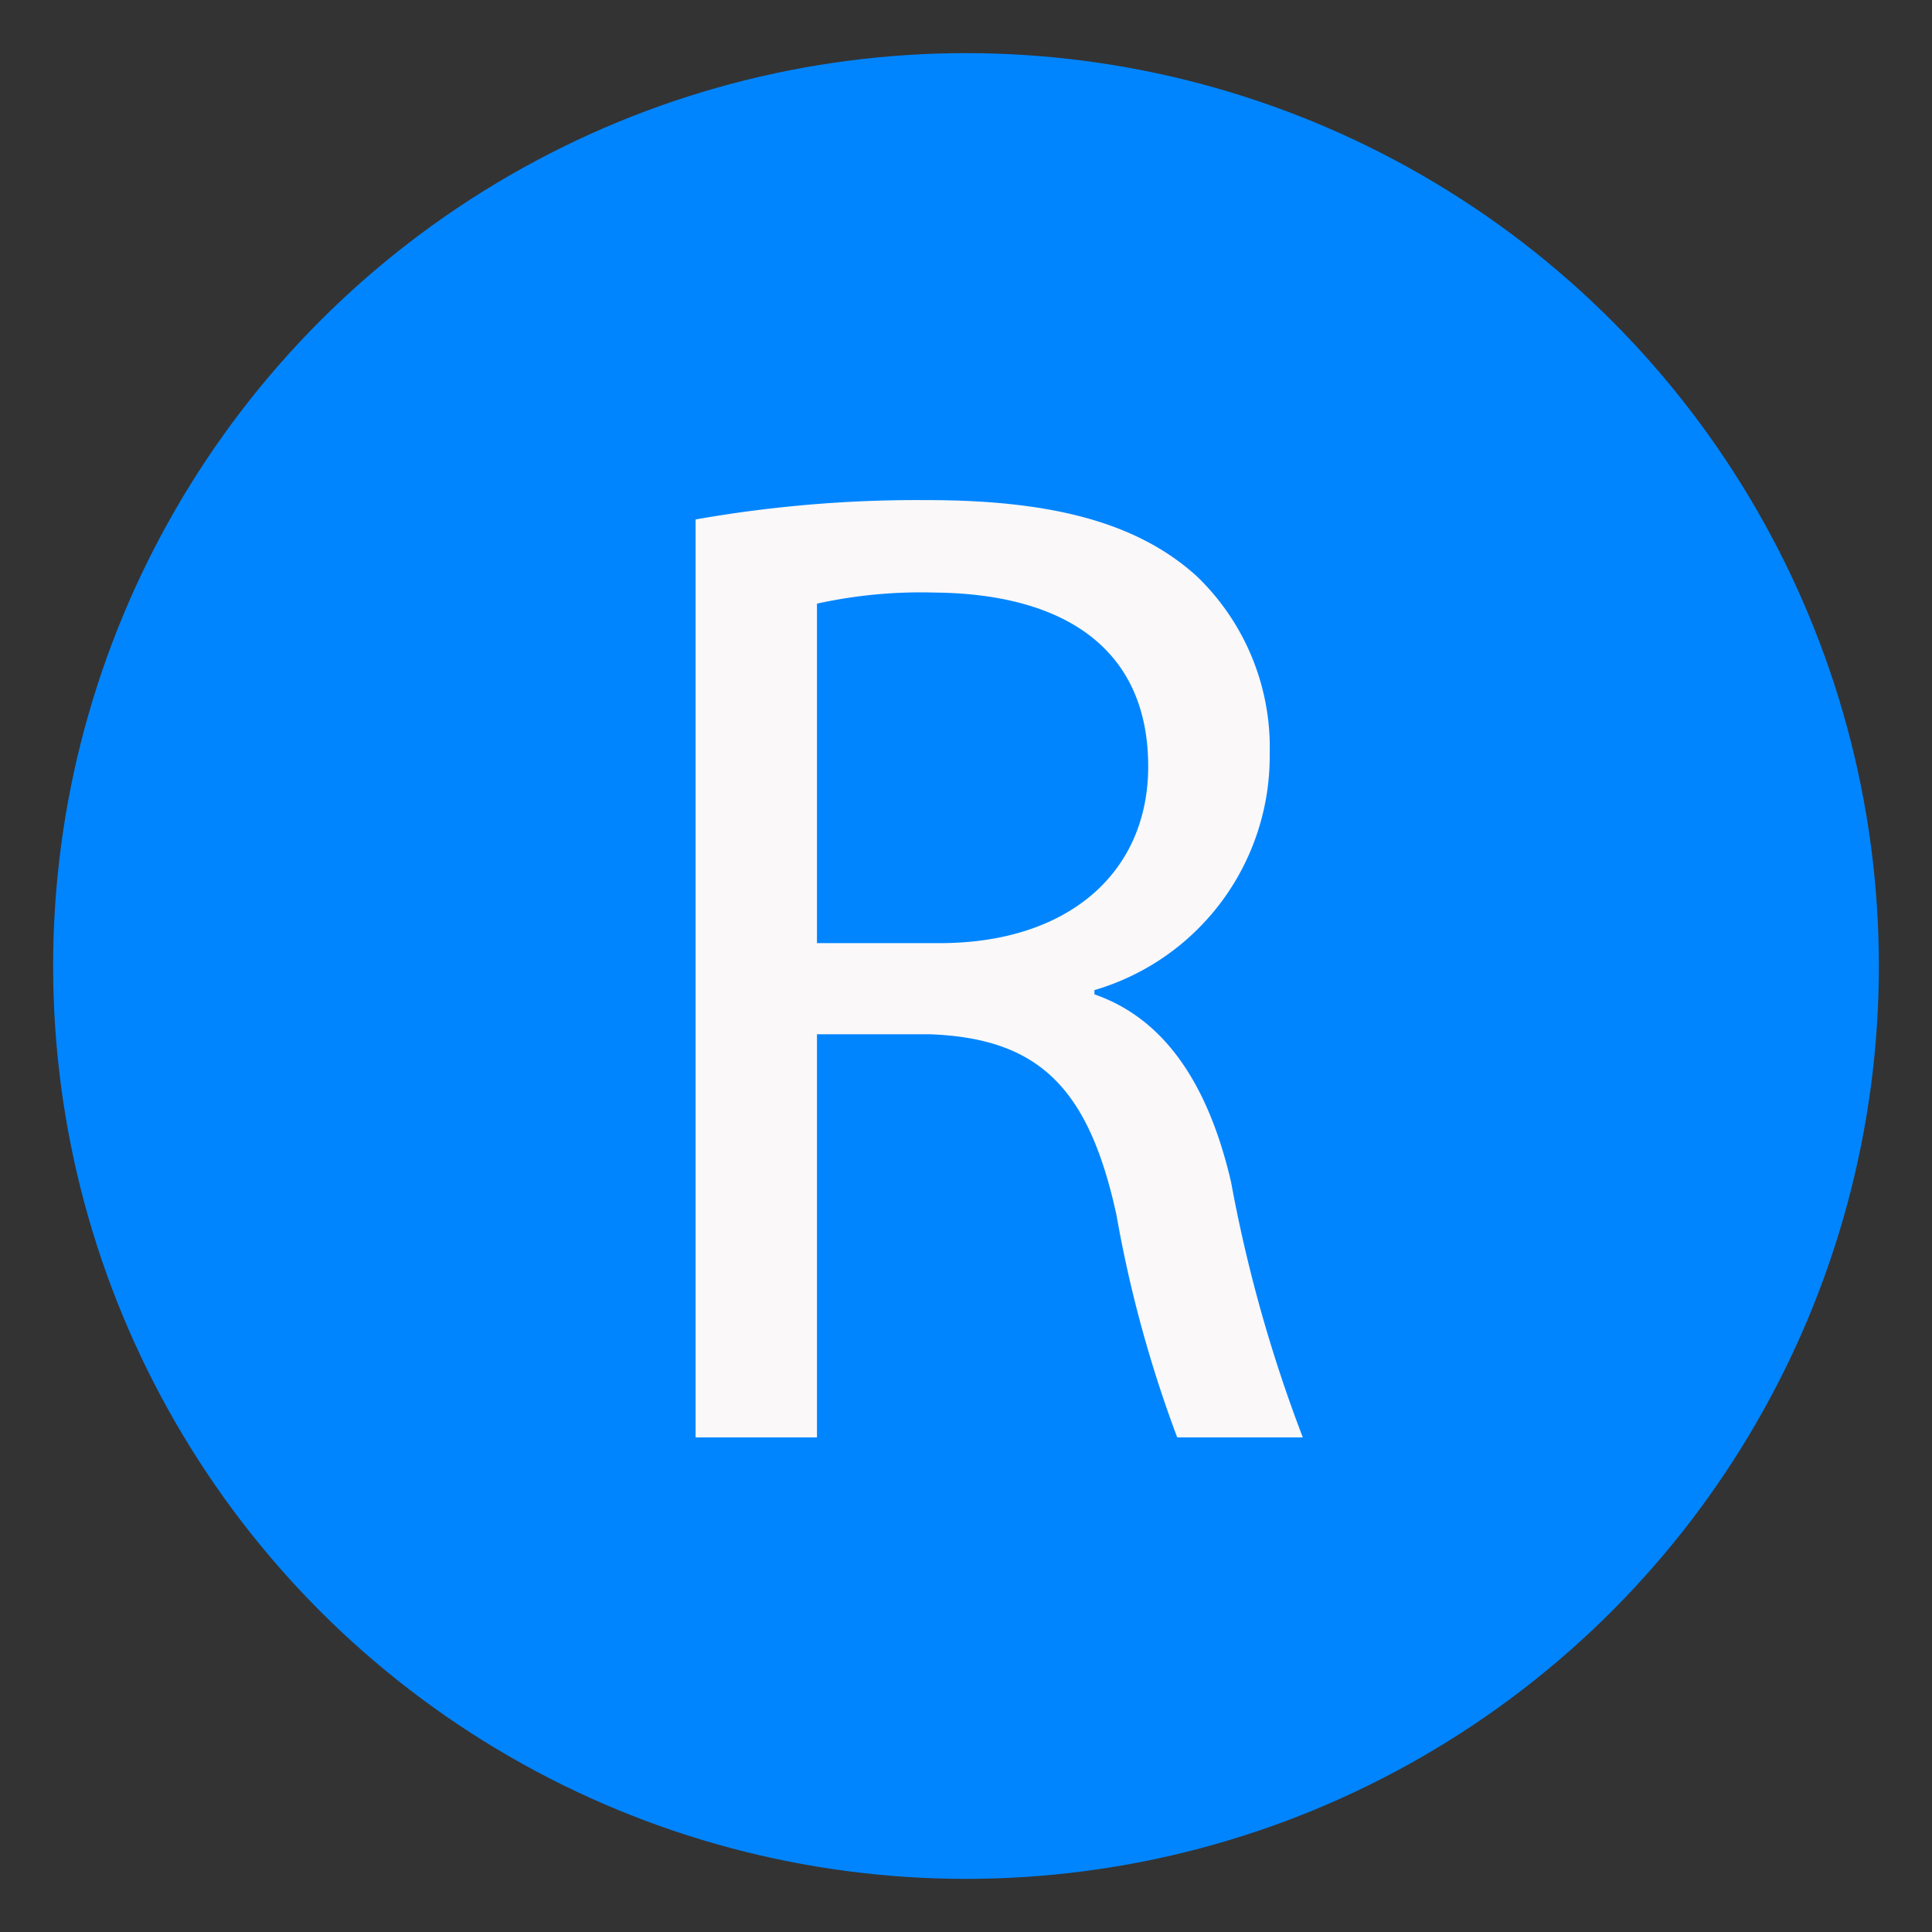
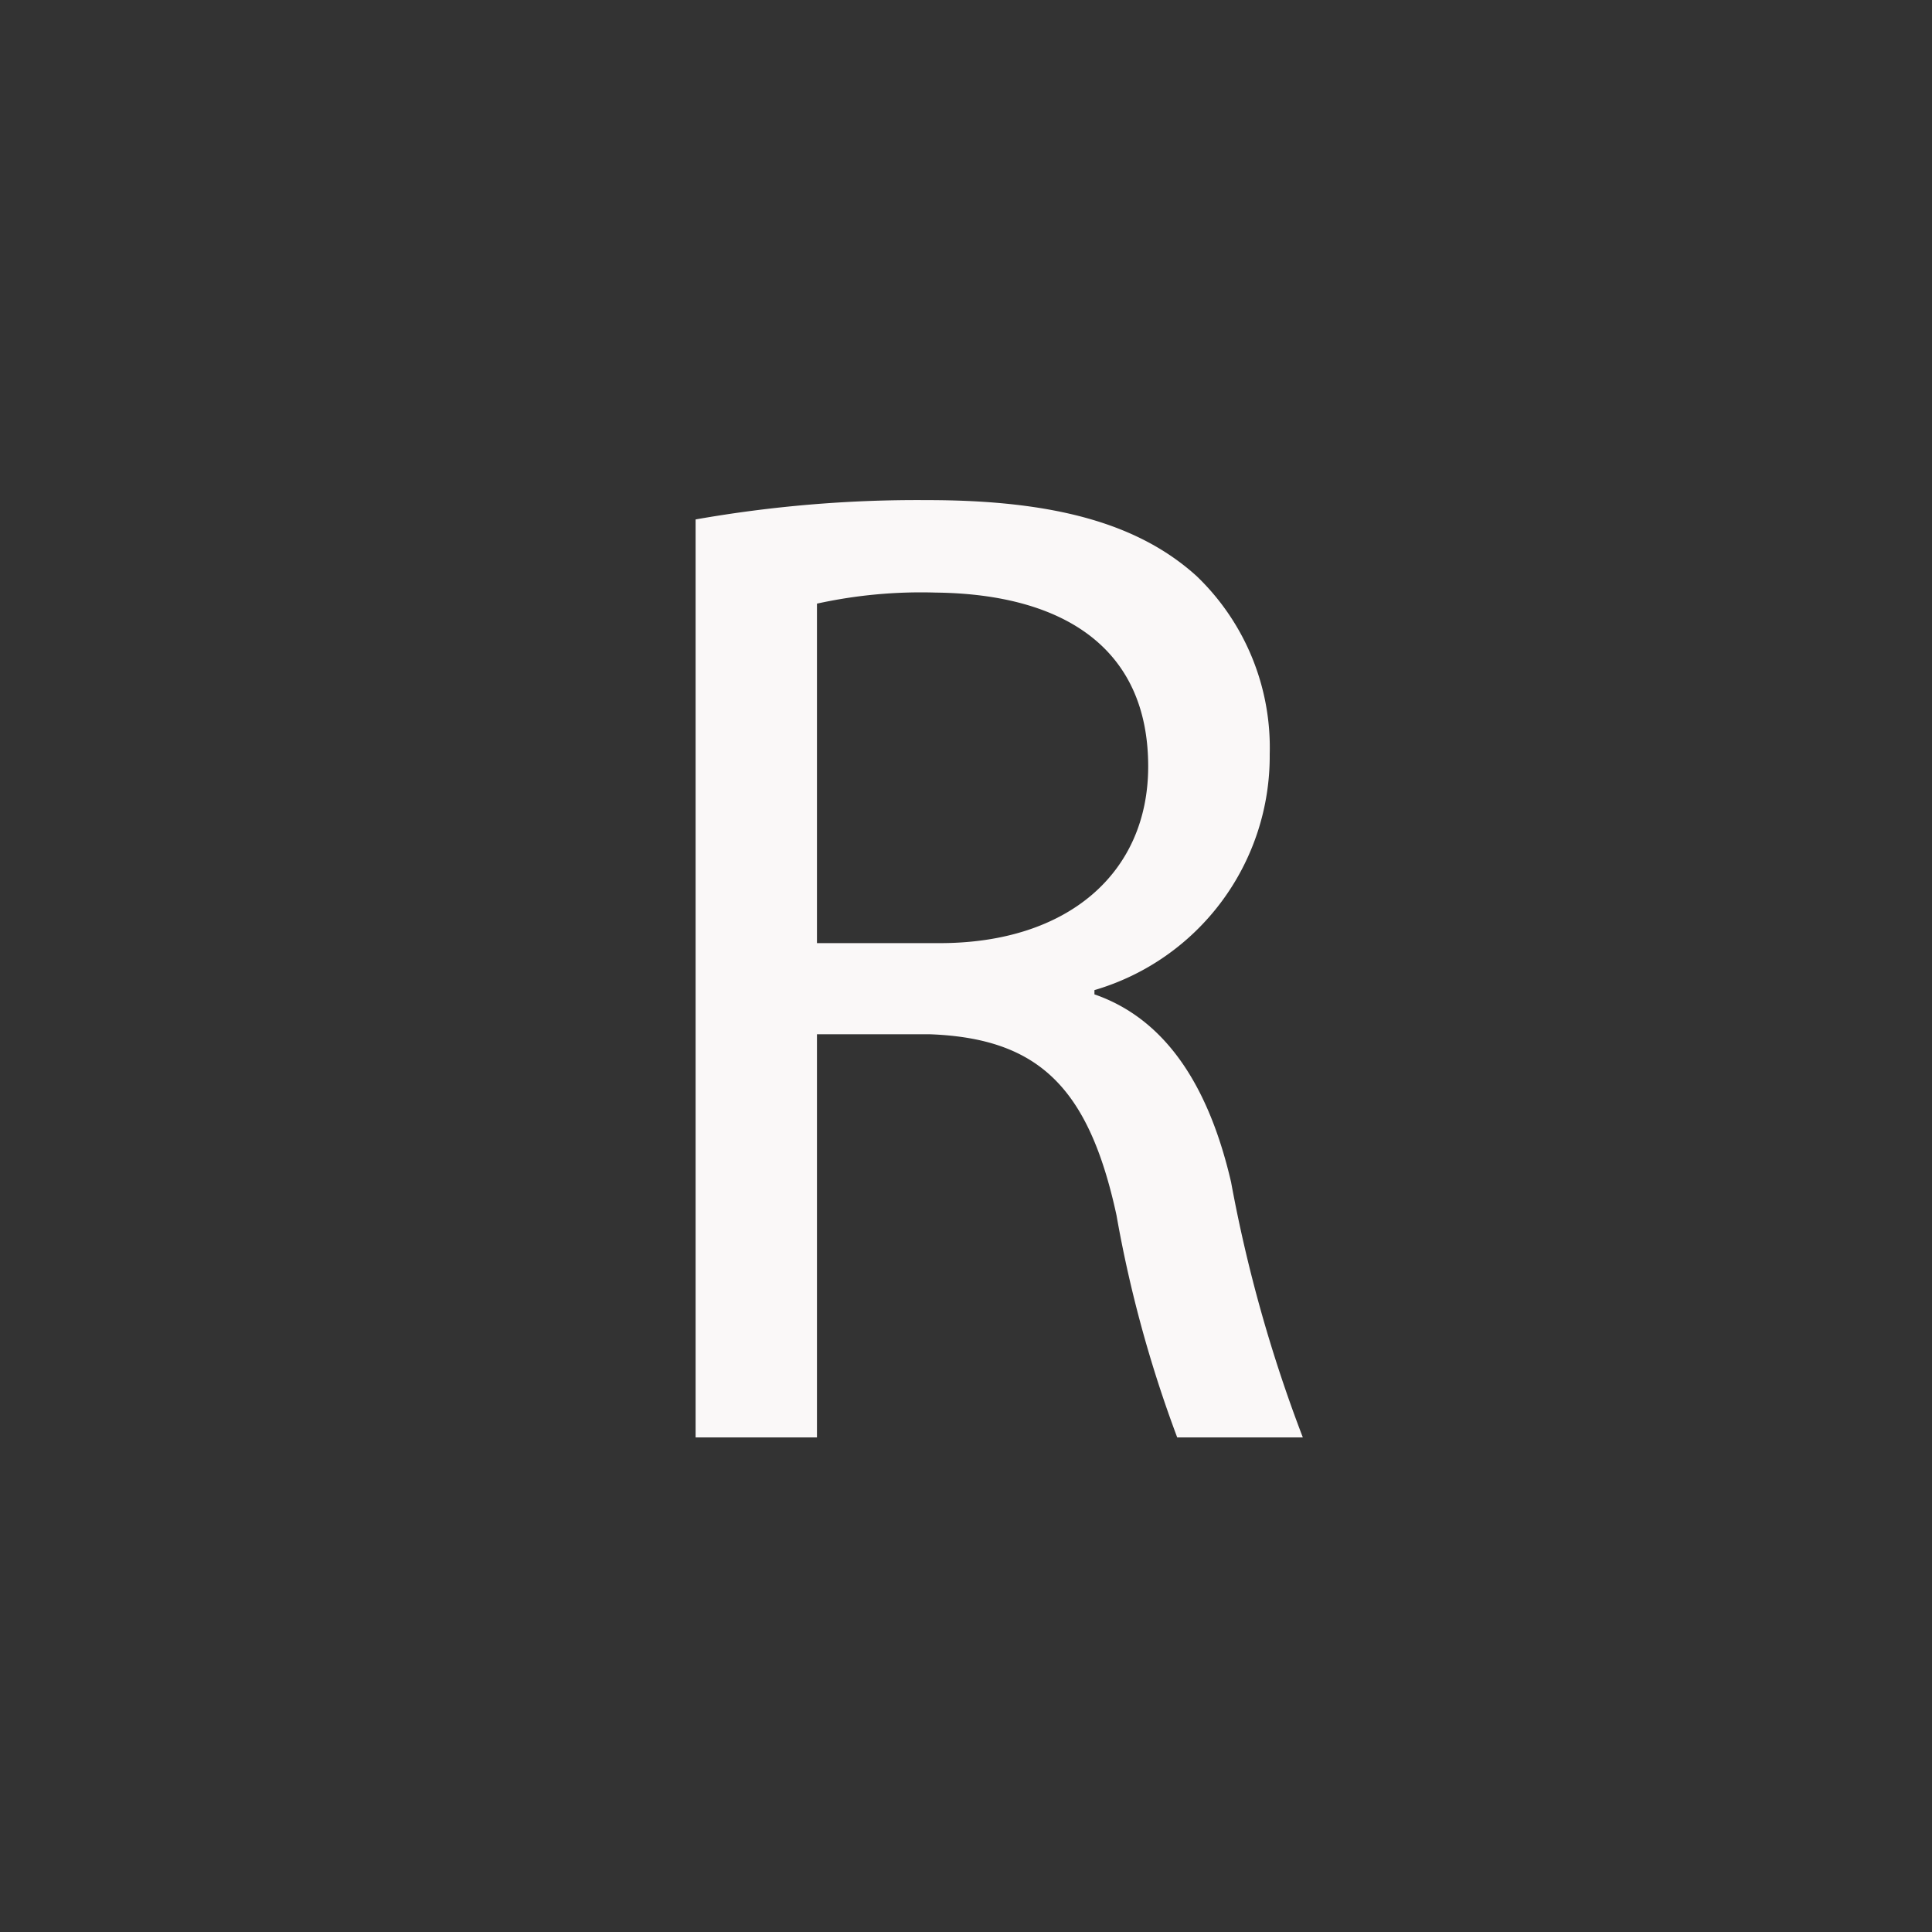
<svg xmlns="http://www.w3.org/2000/svg" width="50" height="50" viewBox="0 0 50 50">
  <rect x="0" y="0" width="50" height="50" fill="#333333" stroke="none" />
  <defs>
    <style>
      .cls-1 {
        fill: #0085ff;
      }

      .cls-2 {
        fill: #faf8f8;
        fill-rule: evenodd;
      }
    </style>
  </defs>
-   <circle class="cls-1" cx="25" cy="25" r="23.625" />
  <path id="R" class="cls-2" d="M18,37.2h3.143V26.767h2.929c2.822,0.107,4.108,1.393,4.822,4.679A32.308,32.308,0,0,0,30.466,37.2h3.251a37.293,37.293,0,0,1-1.857-6.608c-0.572-2.465-1.679-4.215-3.536-4.858V25.624a6.31,6.31,0,0,0,4.536-6.108,6.149,6.149,0,0,0-1.893-4.608c-1.5-1.357-3.679-1.965-6.965-1.965a33.073,33.073,0,0,0-6,.5V37.2Zm3.143-12.788V15.622a12.554,12.554,0,0,1,3.072-.286c3.251,0.036,5.5,1.393,5.5,4.5,0,2.75-2.072,4.572-5.394,4.572H21.143Z" />
</svg>